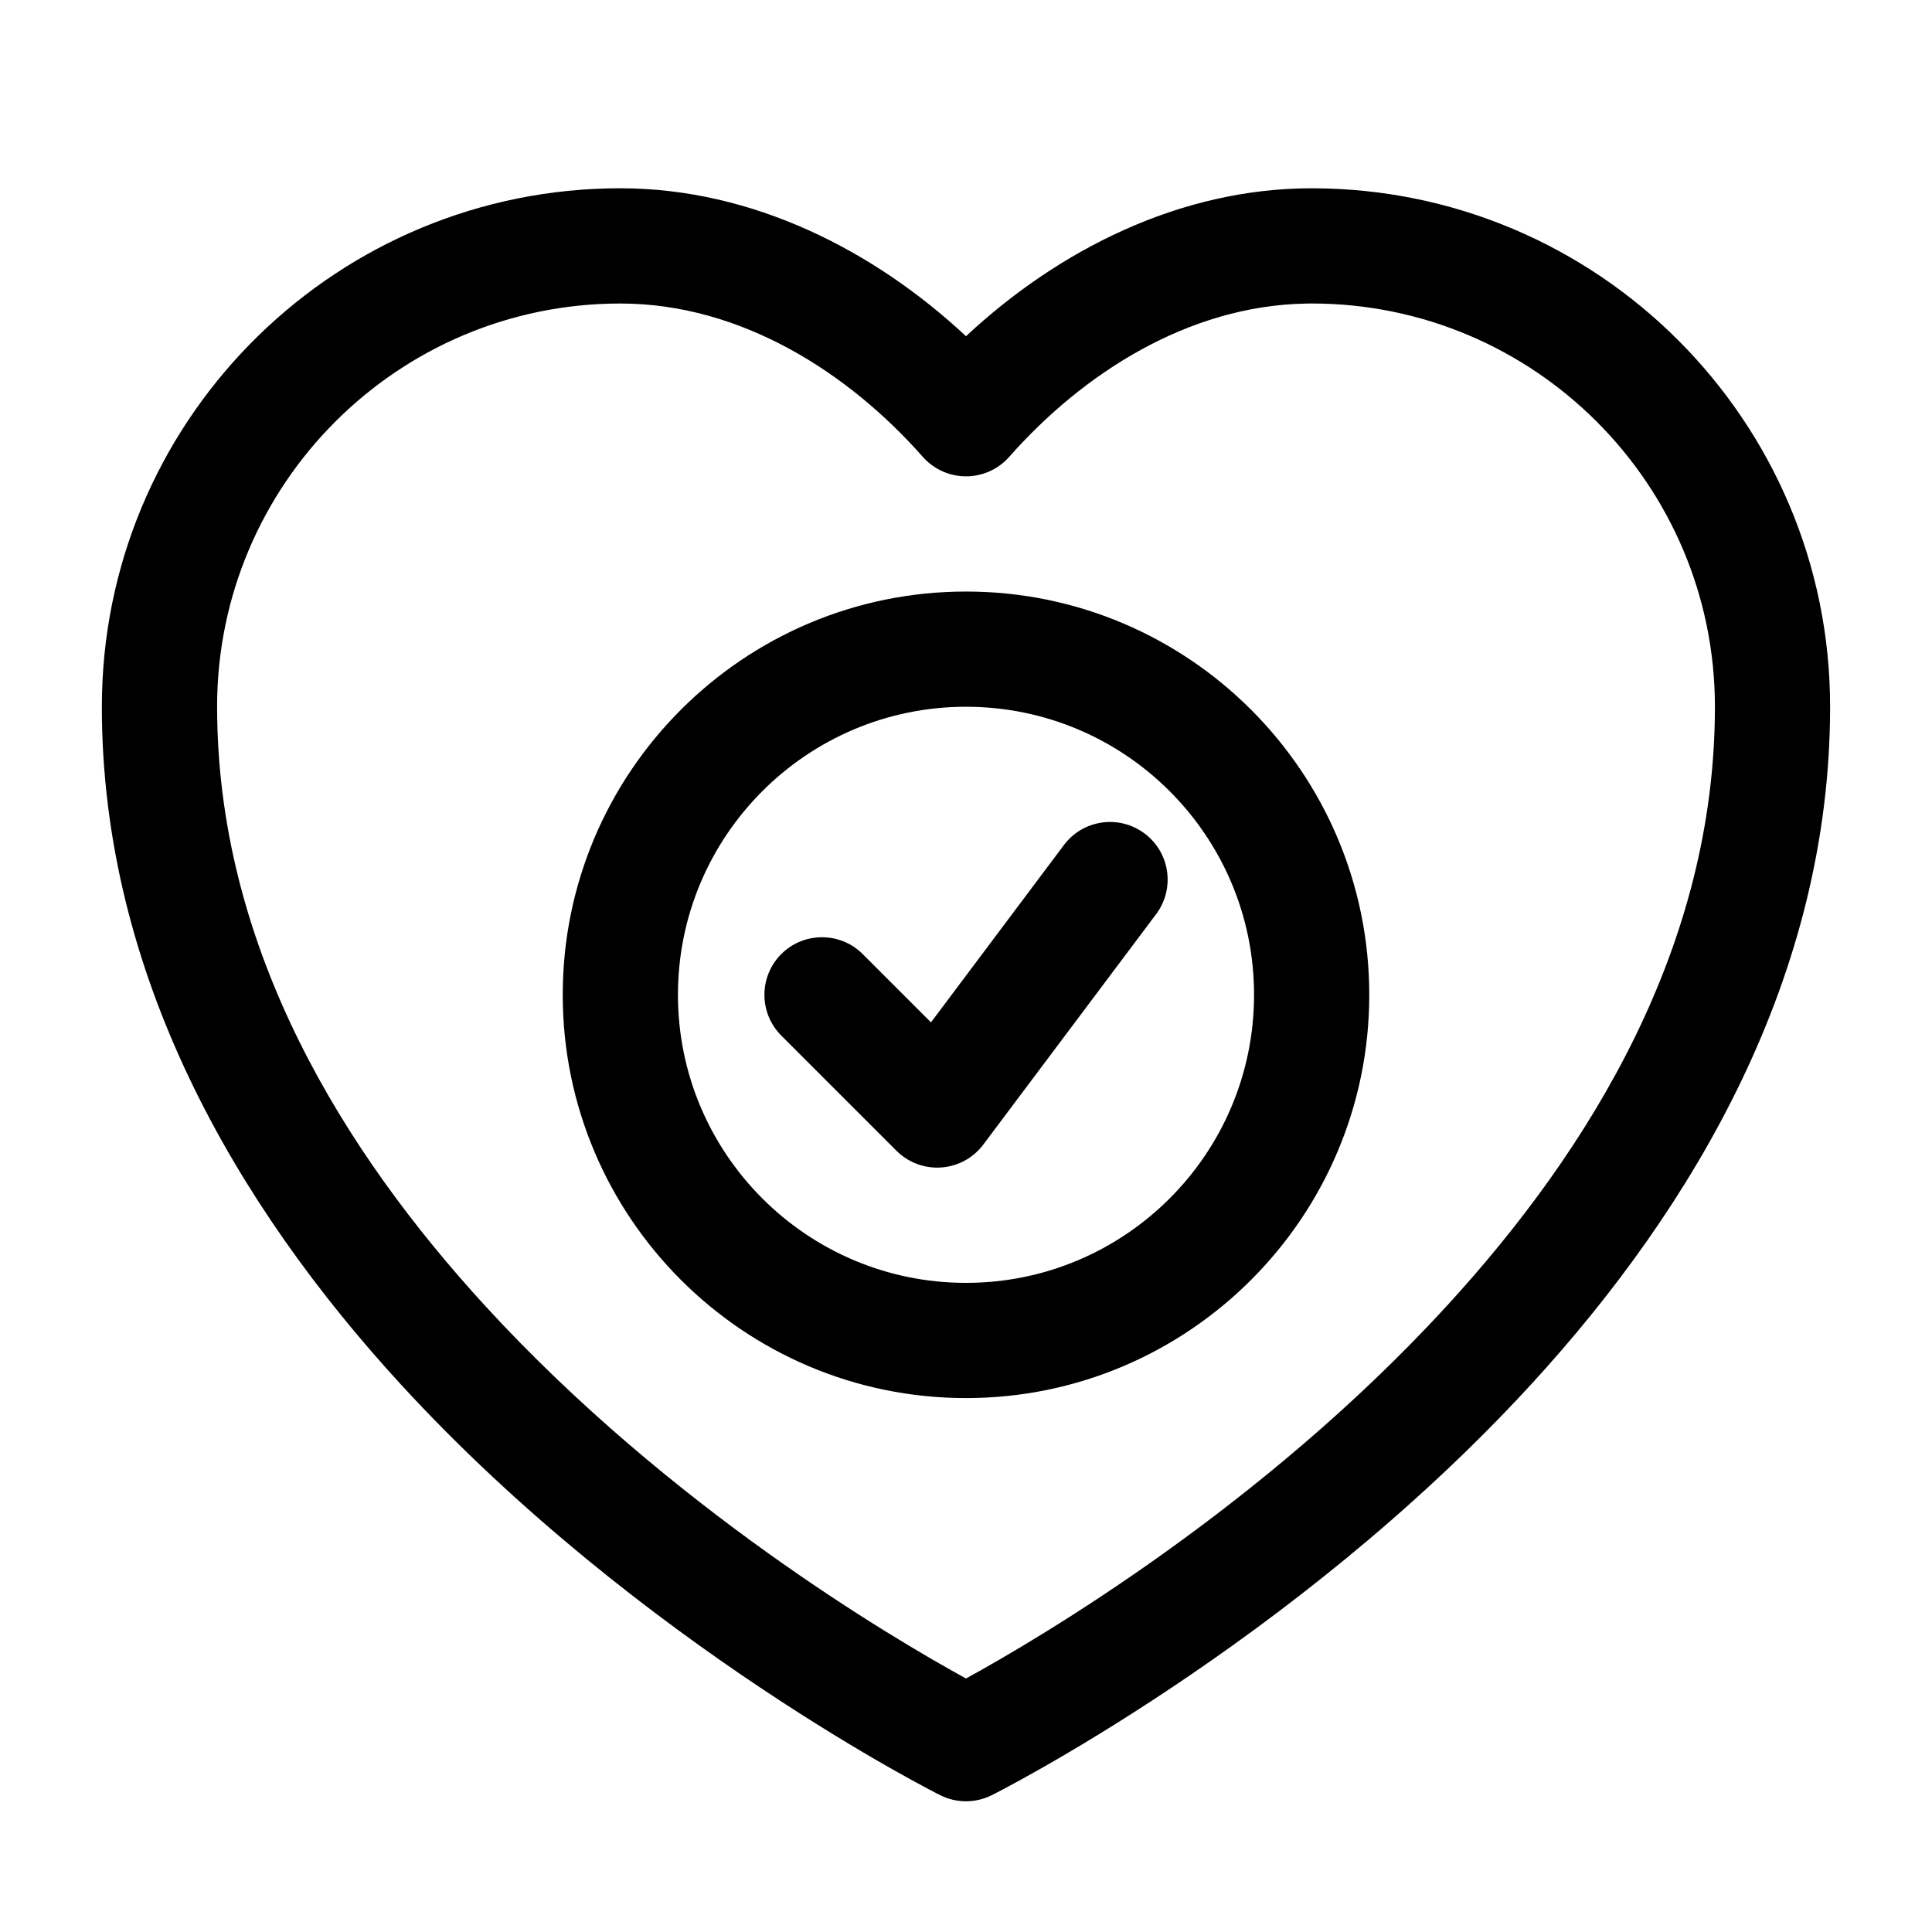
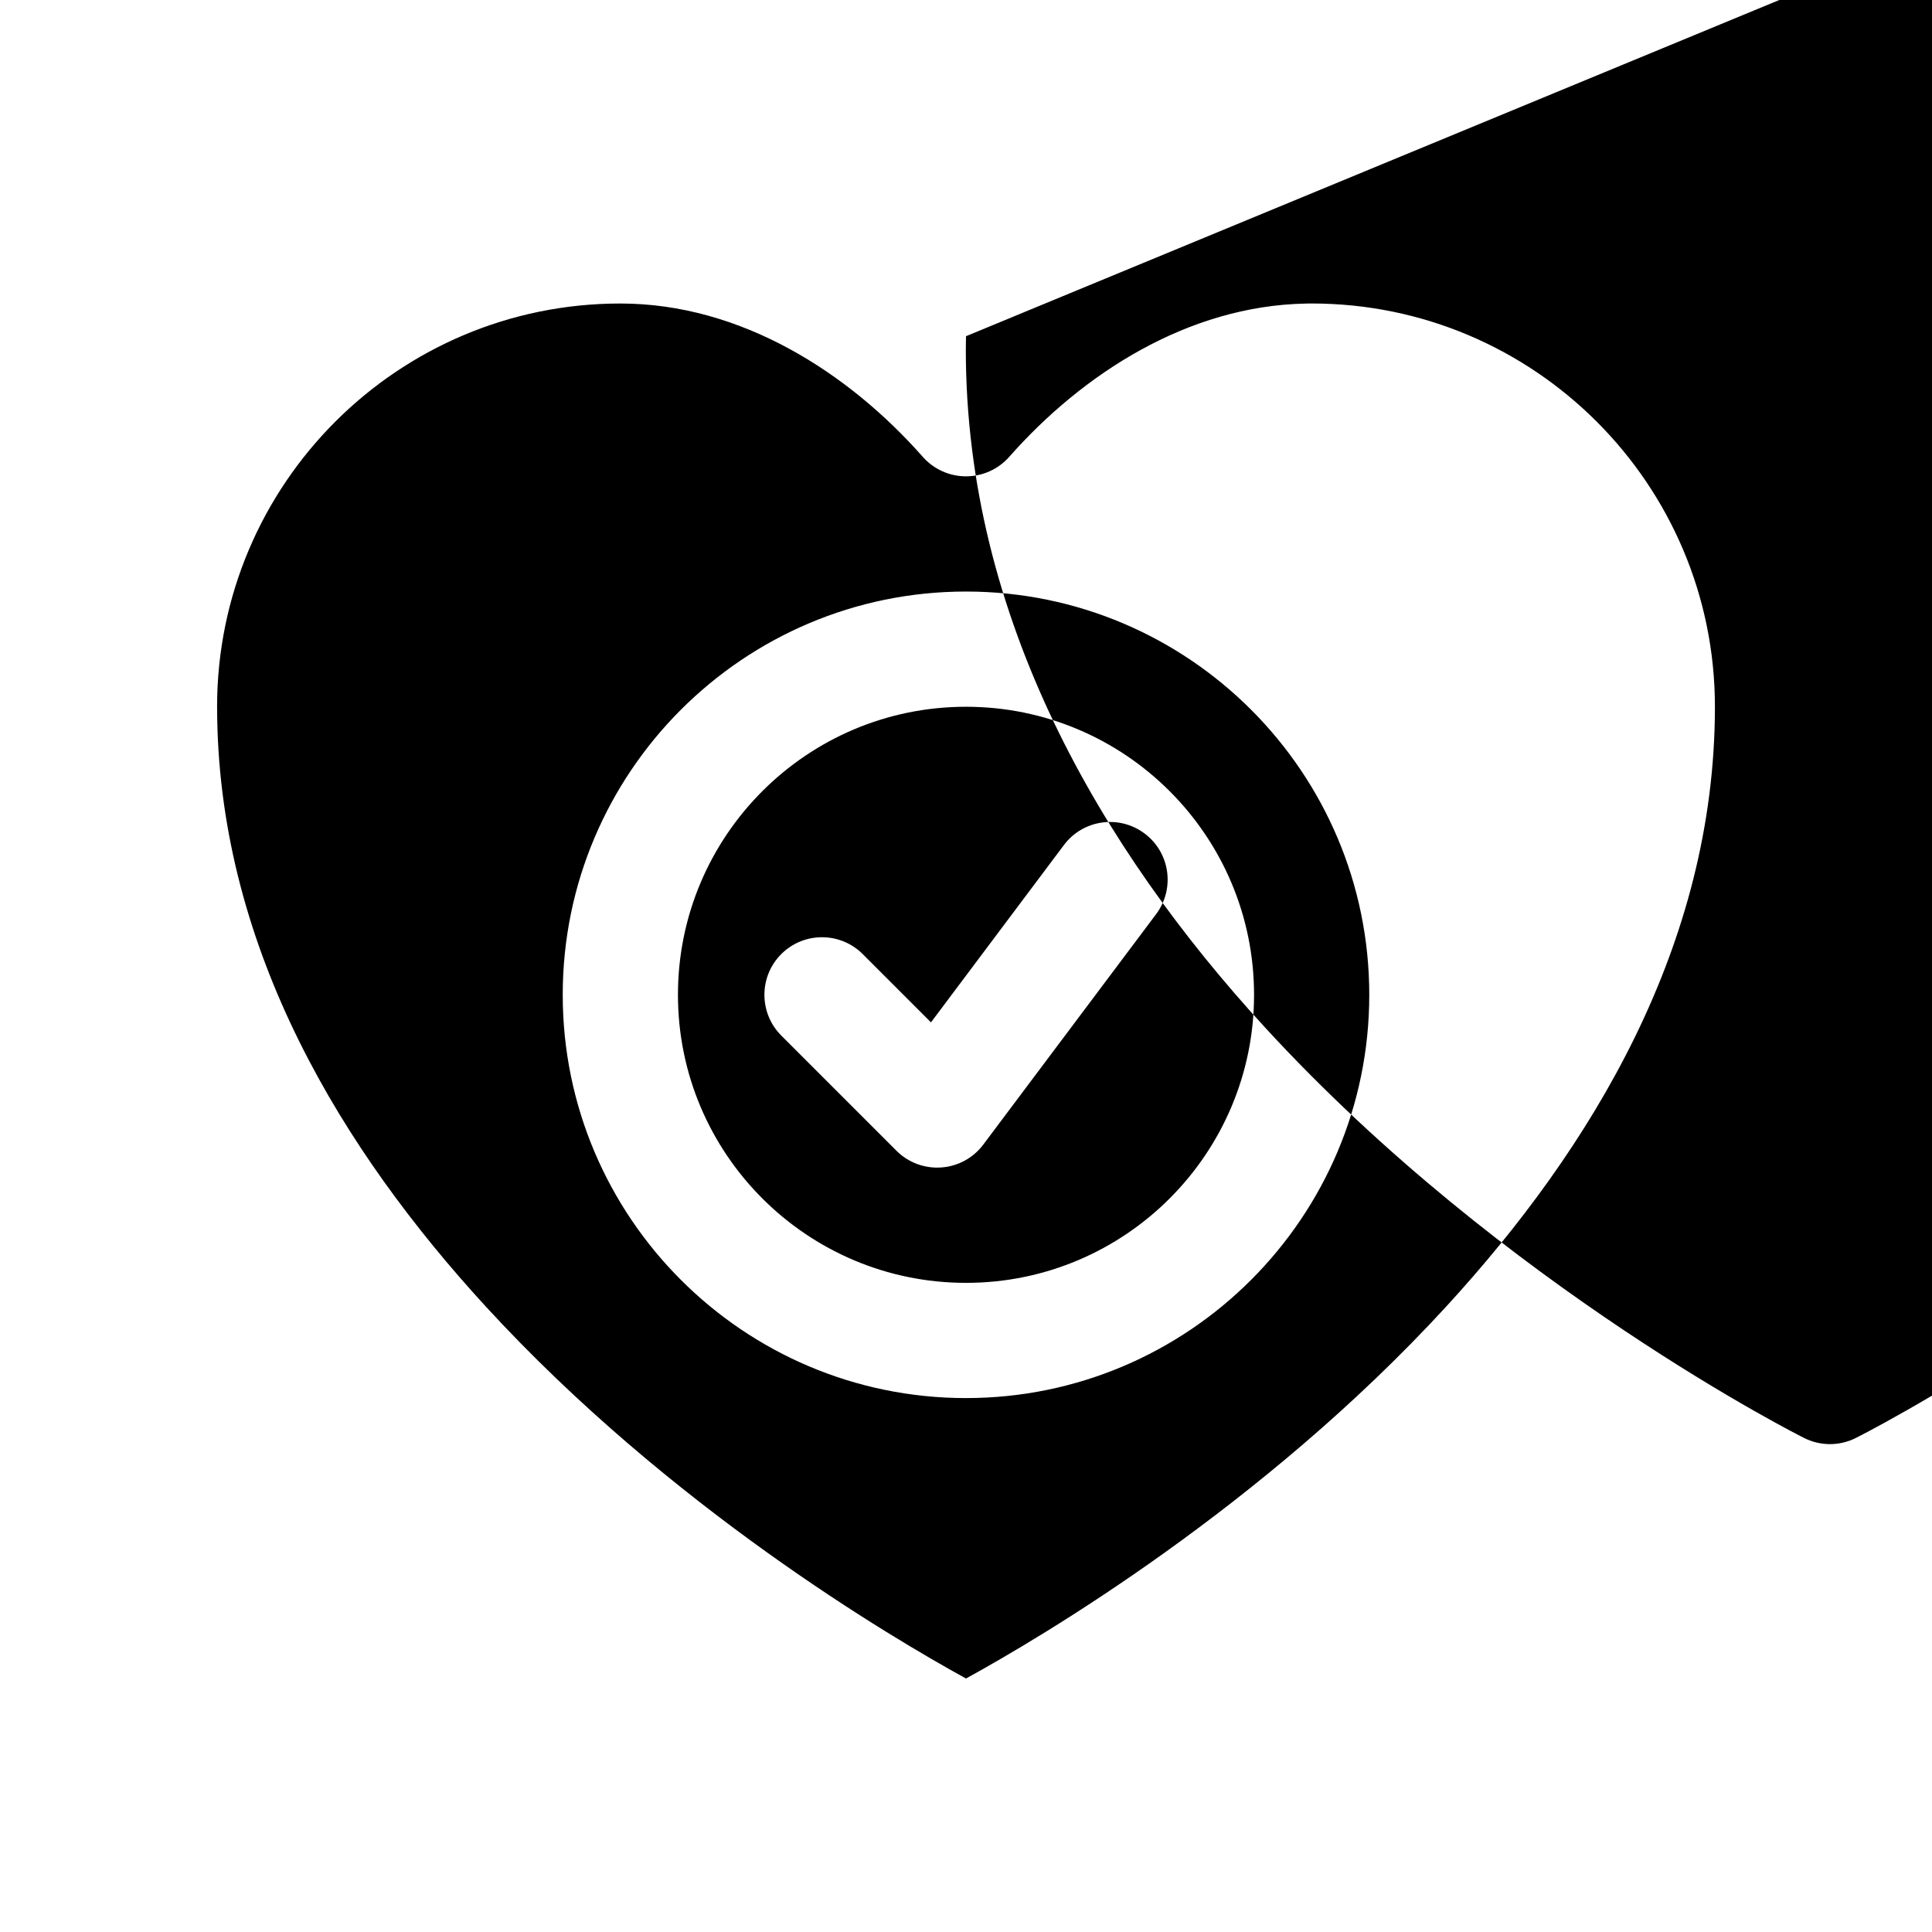
<svg xmlns="http://www.w3.org/2000/svg" fill="#000000" width="800px" height="800px" version="1.1" viewBox="144 144 512 512">
-   <path d="m400 233.1c-24.305-22.672-56.504-39.207-91.602-39.207-74.656 0-135.48 59.664-137.36 133.86l-0.047 3.543c0 71.191 35.77 132.23 79.25 179.6 63.512 69.191 142.93 108.85 142.93 108.85 4.289 2.152 9.359 2.152 13.648 0 0 0 79.418-39.664 142.93-108.85 43.48-47.375 79.25-108.41 79.25-179.6 0-75.832-61.57-137.4-137.4-137.4-35.098 0-67.297 16.535-91.602 39.207zm90.105-8.656 1.496-0.016c58.977 0 106.87 47.891 106.87 106.87 0 63.16-32.625 116.93-71.219 158.96-48.777 53.129-107.52 87.738-127.25 98.562-19.727-10.824-78.473-45.434-127.25-98.562-37.984-41.375-70.199-94.121-71.191-156.01l-0.031-2.945c0-58.977 47.891-106.87 106.87-106.87 32 0 60.504 18.367 80.152 40.641 2.902 3.281 7.07 5.16 11.449 5.16 4.383 0 8.551-1.879 11.449-5.16 19.344-21.922 47.266-40.059 78.656-40.625zm-90.105 76.32c-58.977 0-106.87 47.891-106.87 106.87 0 58.977 47.891 106.87 106.87 106.87s106.87-47.891 106.87-106.87c0-58.977-47.891-106.87-106.87-106.87zm0 30.535c42.137 0 76.336 34.199 76.336 76.336s-34.199 76.336-76.336 76.336-76.336-34.199-76.336-76.336 34.199-76.336 76.336-76.336zm-48.961 87.129 30.535 30.535c3.129 3.129 7.465 4.746 11.879 4.426 4.414-0.305 8.473-2.519 11.129-6.062l45.801-61.066c5.055-6.746 3.695-16.32-3.055-21.375-6.746-5.055-16.32-3.695-21.375 3.055l-35.234 46.992-18.09-18.09c-5.953-5.953-15.633-5.953-21.586 0s-5.953 15.633 0 21.586z" fill-rule="evenodd" />
+   <path d="m400 233.1l-0.047 3.543c0 71.191 35.77 132.23 79.25 179.6 63.512 69.191 142.93 108.85 142.93 108.85 4.289 2.152 9.359 2.152 13.648 0 0 0 79.418-39.664 142.93-108.85 43.48-47.375 79.25-108.41 79.25-179.6 0-75.832-61.57-137.4-137.4-137.4-35.098 0-67.297 16.535-91.602 39.207zm90.105-8.656 1.496-0.016c58.977 0 106.87 47.891 106.87 106.87 0 63.16-32.625 116.93-71.219 158.96-48.777 53.129-107.52 87.738-127.25 98.562-19.727-10.824-78.473-45.434-127.25-98.562-37.984-41.375-70.199-94.121-71.191-156.01l-0.031-2.945c0-58.977 47.891-106.87 106.87-106.87 32 0 60.504 18.367 80.152 40.641 2.902 3.281 7.07 5.16 11.449 5.16 4.383 0 8.551-1.879 11.449-5.16 19.344-21.922 47.266-40.059 78.656-40.625zm-90.105 76.32c-58.977 0-106.87 47.891-106.87 106.87 0 58.977 47.891 106.87 106.87 106.87s106.87-47.891 106.87-106.87c0-58.977-47.891-106.87-106.87-106.87zm0 30.535c42.137 0 76.336 34.199 76.336 76.336s-34.199 76.336-76.336 76.336-76.336-34.199-76.336-76.336 34.199-76.336 76.336-76.336zm-48.961 87.129 30.535 30.535c3.129 3.129 7.465 4.746 11.879 4.426 4.414-0.305 8.473-2.519 11.129-6.062l45.801-61.066c5.055-6.746 3.695-16.32-3.055-21.375-6.746-5.055-16.32-3.695-21.375 3.055l-35.234 46.992-18.09-18.09c-5.953-5.953-15.633-5.953-21.586 0s-5.953 15.633 0 21.586z" fill-rule="evenodd" />
</svg>